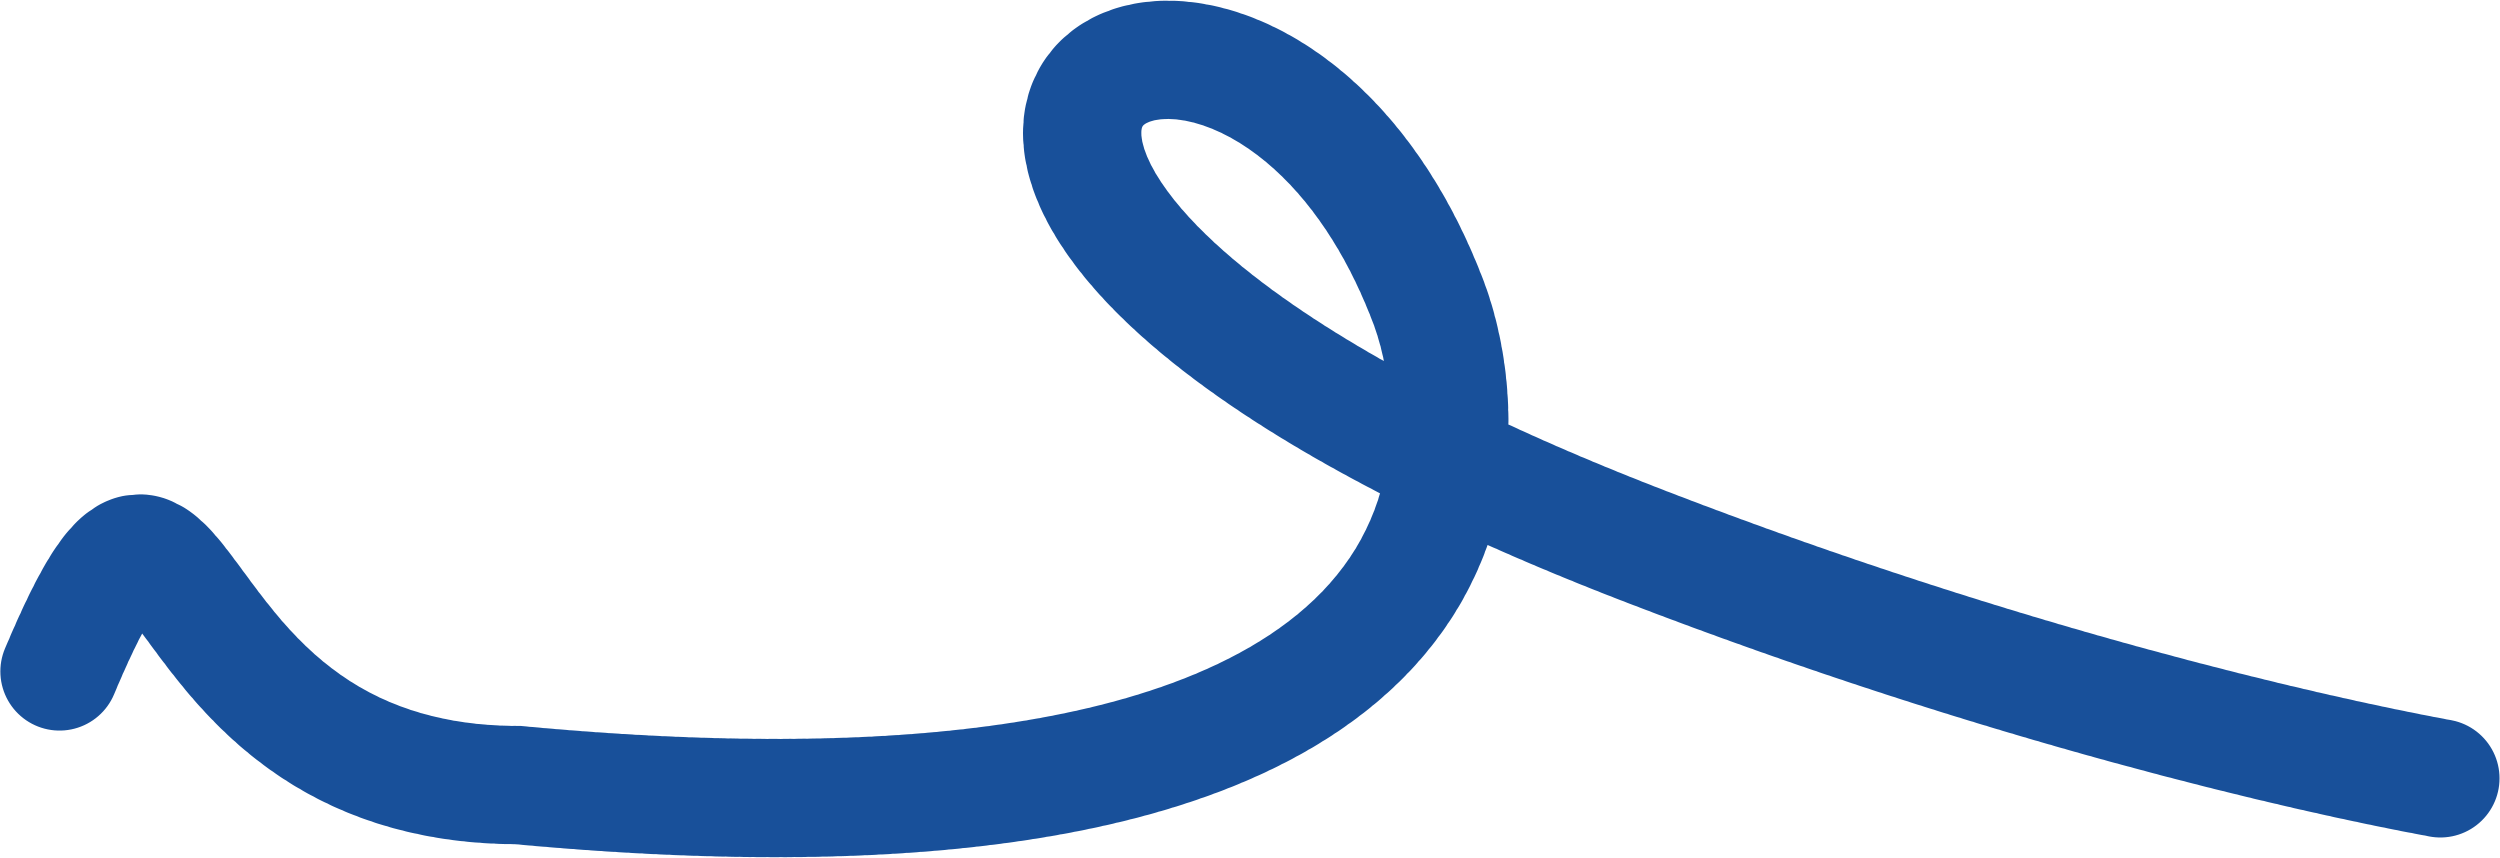
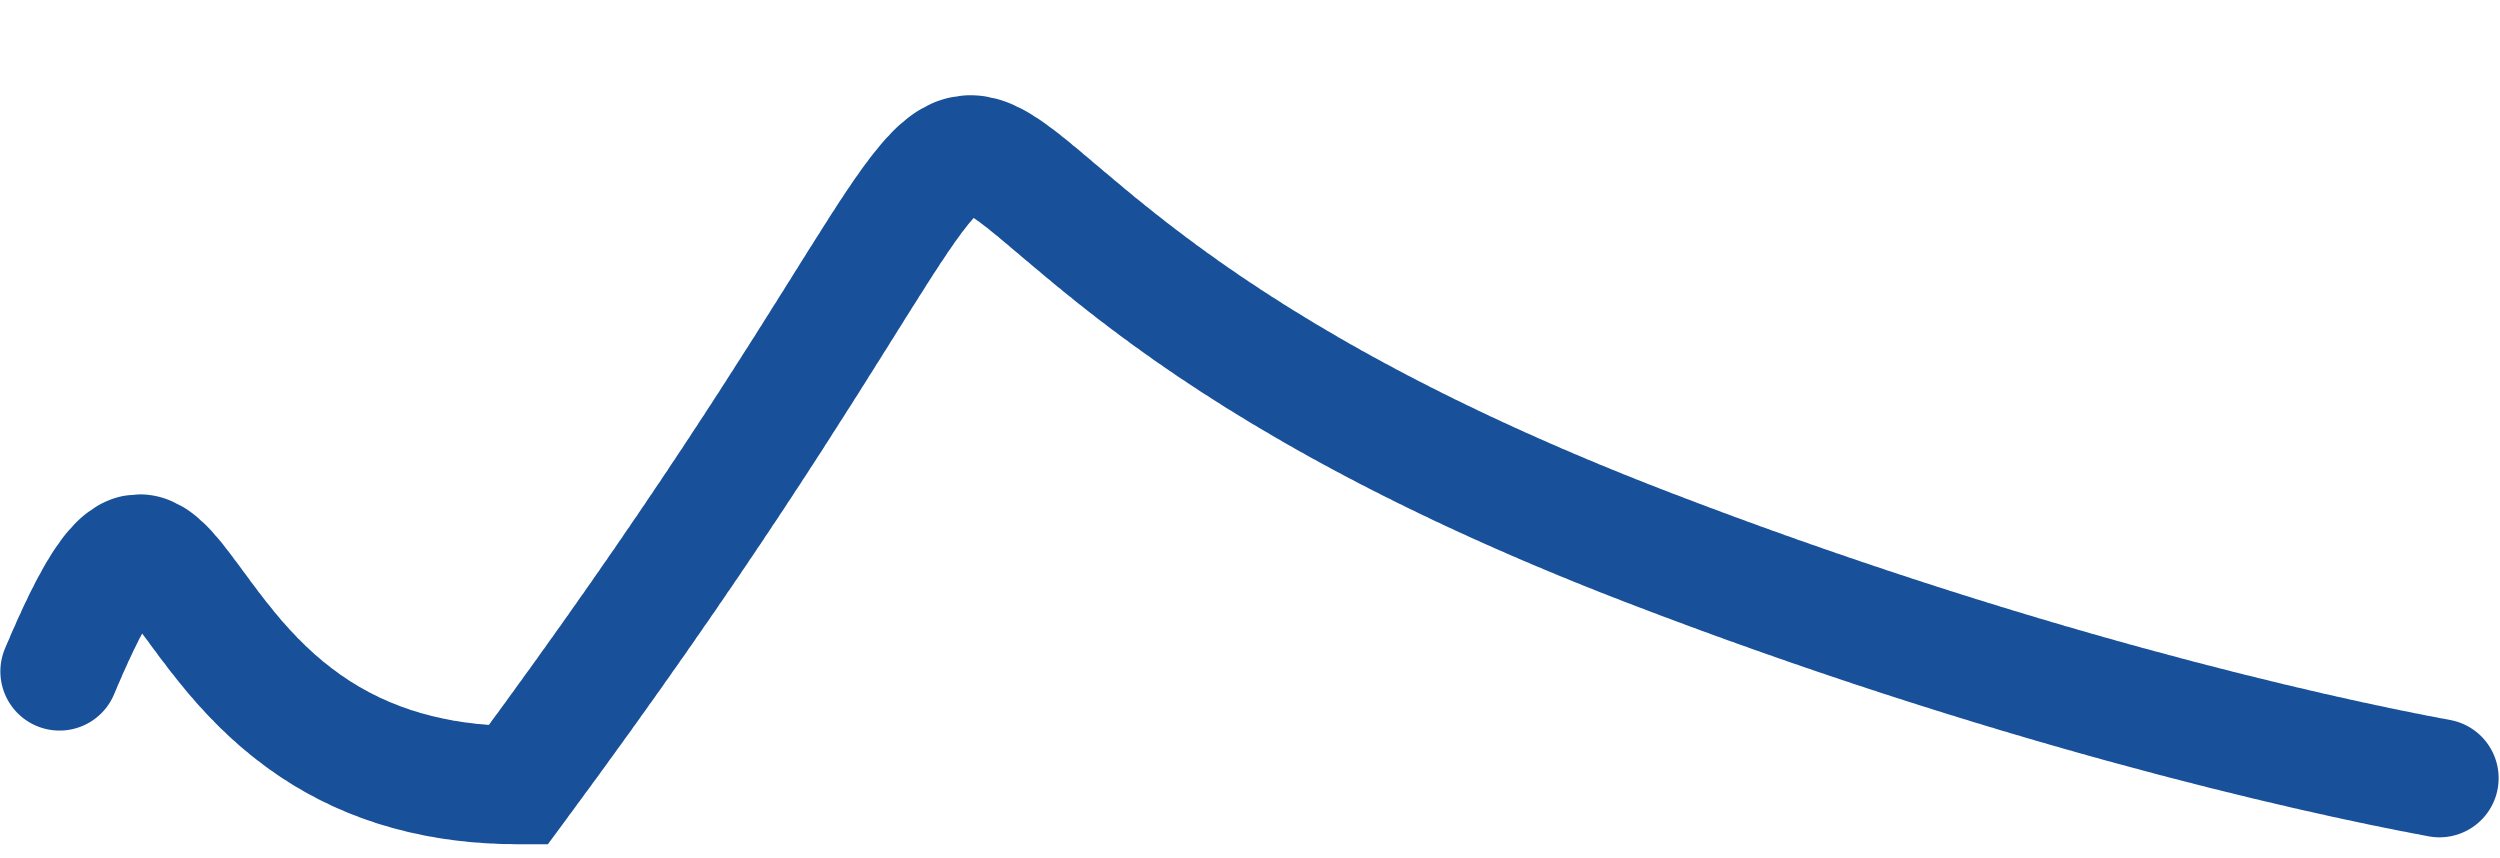
<svg xmlns="http://www.w3.org/2000/svg" width="2958" height="1015" viewBox="0 0 2958 1015" fill="none">
-   <path d="M70.426 794.422C229.926 415.457 163.404 928.337 612.93 928.917C1819.43 1041.91 1743.94 498.917 1689.93 356.917C1467.8 -227.179 766.432 191.928 1947.93 646.925C2372.34 810.365 2727.73 891.473 2887.43 920.923" stroke="#18509A" stroke-width="140" stroke-linecap="round" stroke-dasharray="8 8" />
+   <path d="M70.426 794.422C229.926 415.457 163.404 928.337 612.93 928.917C1467.8 -227.179 766.432 191.928 1947.93 646.925C2372.34 810.365 2727.73 891.473 2887.43 920.923" stroke="#18509A" stroke-width="140" stroke-linecap="round" stroke-dasharray="8 8" />
</svg>